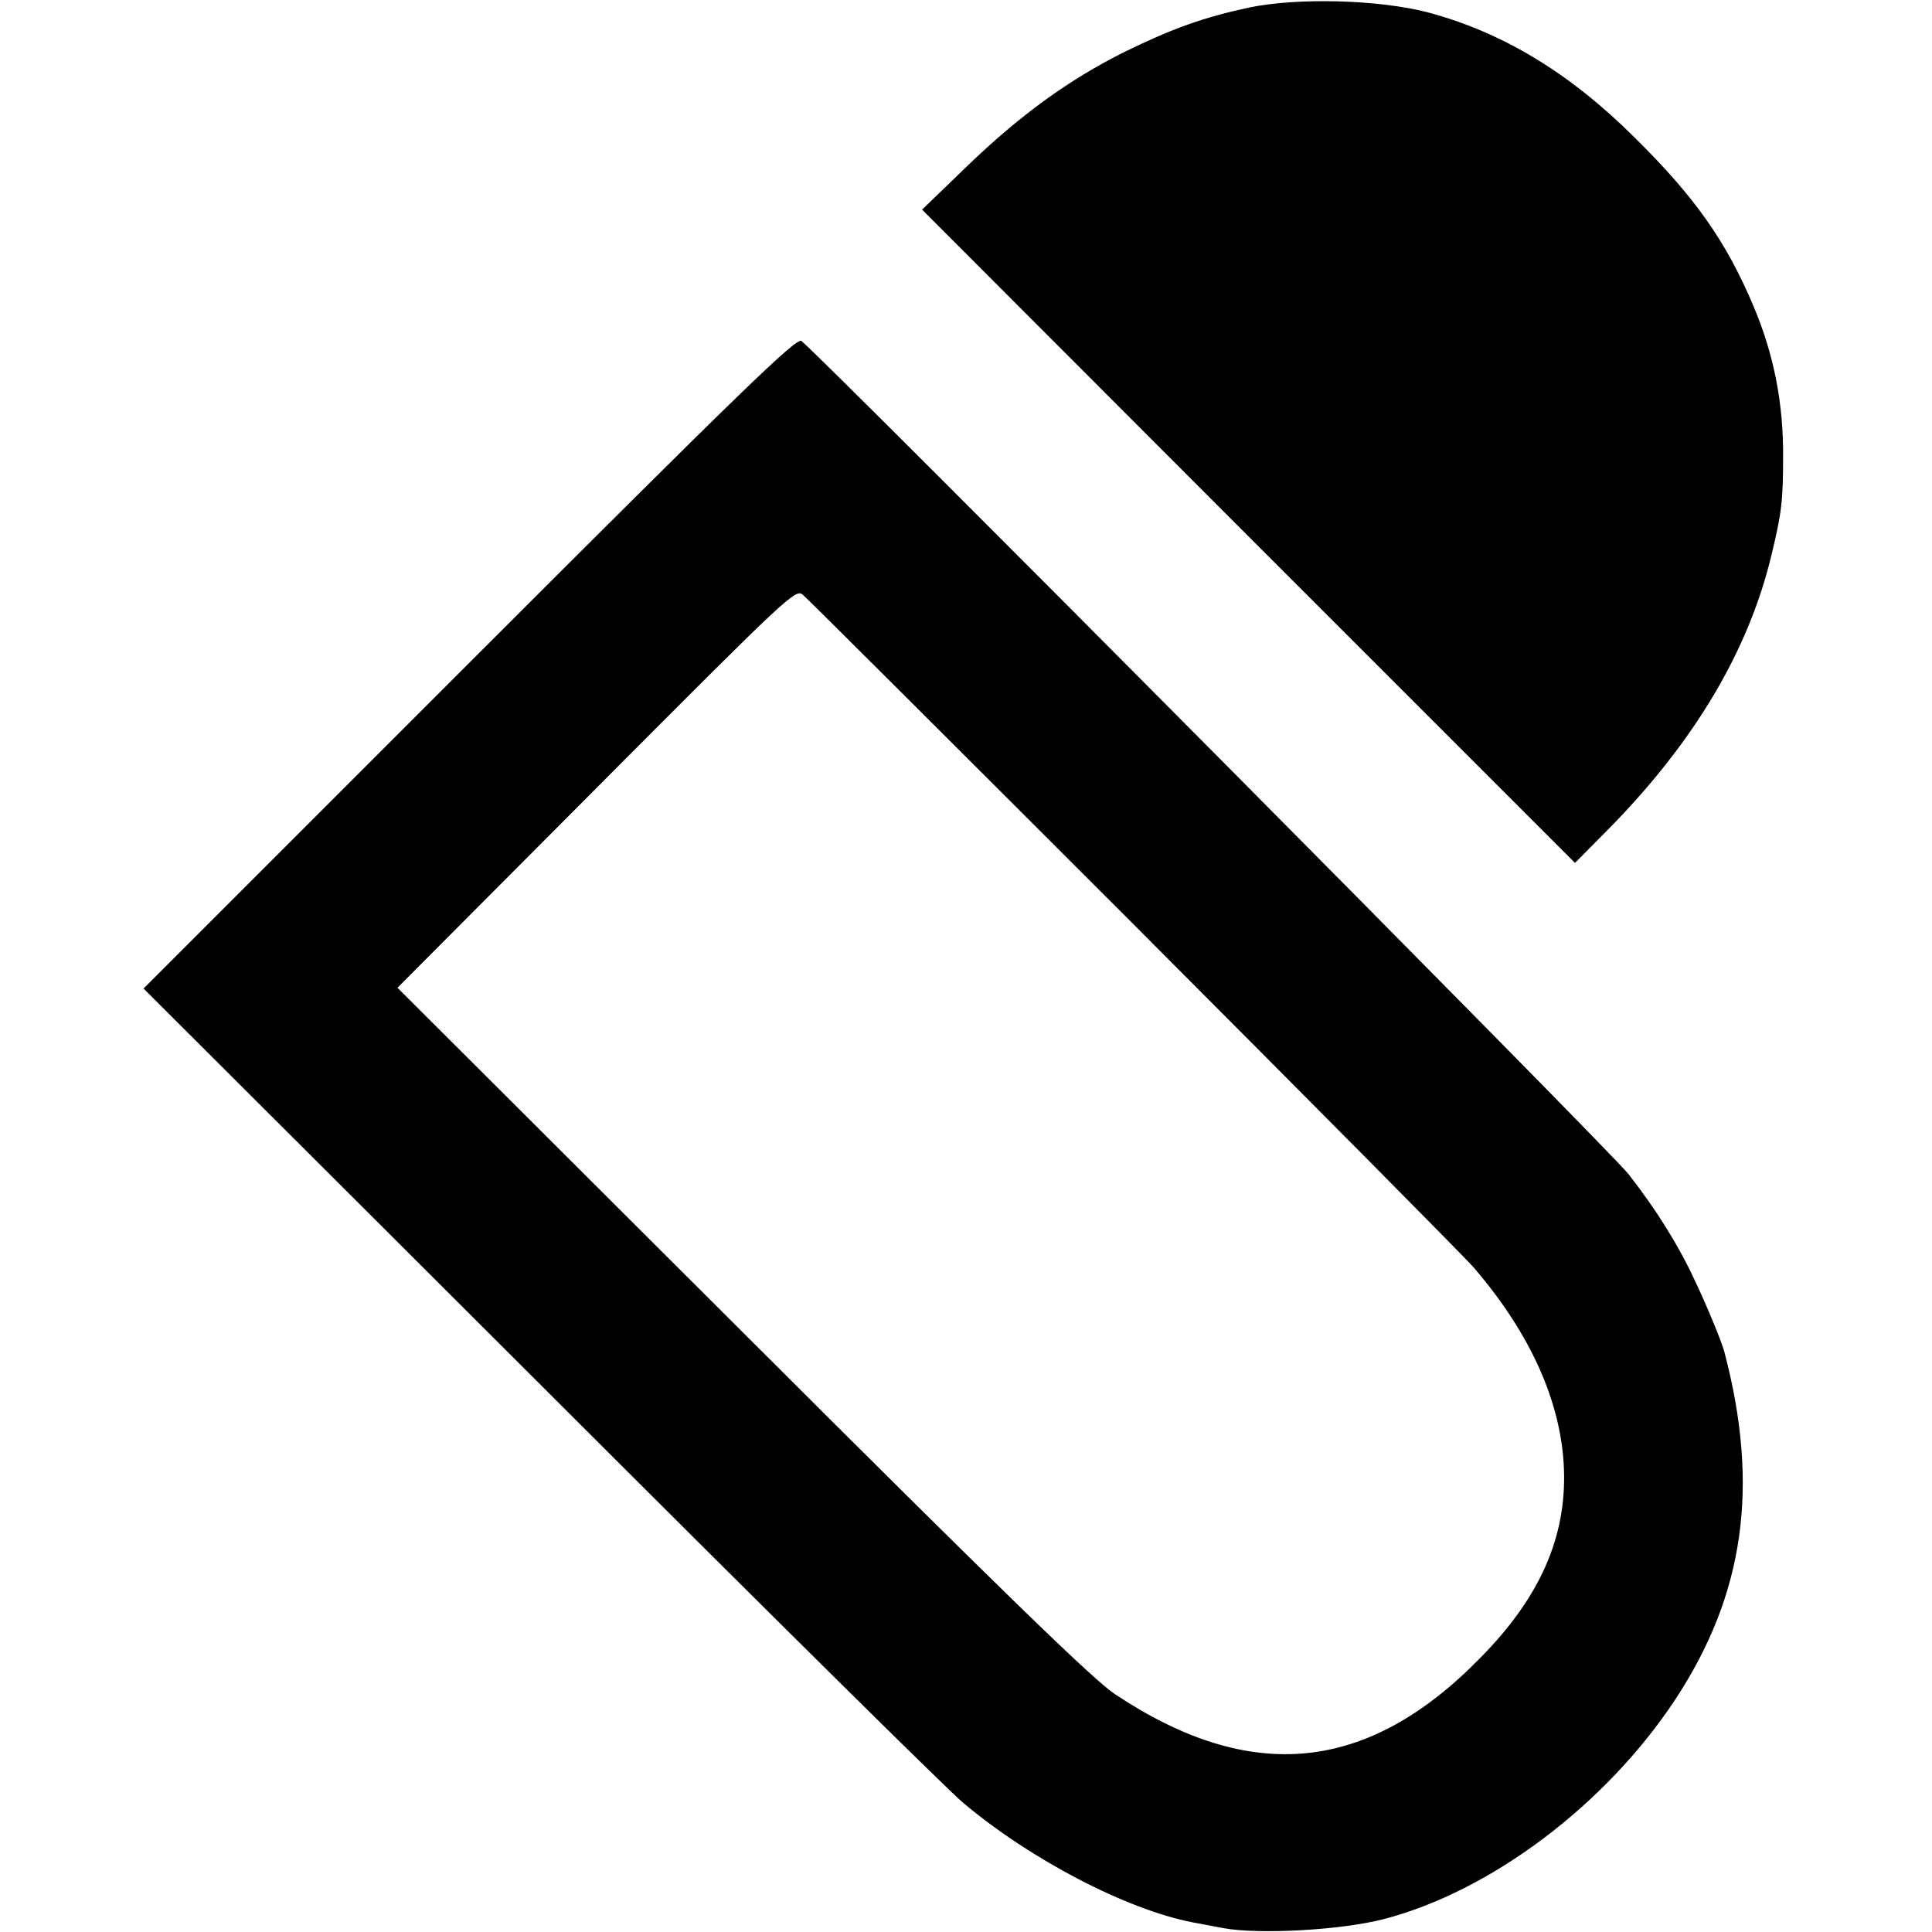
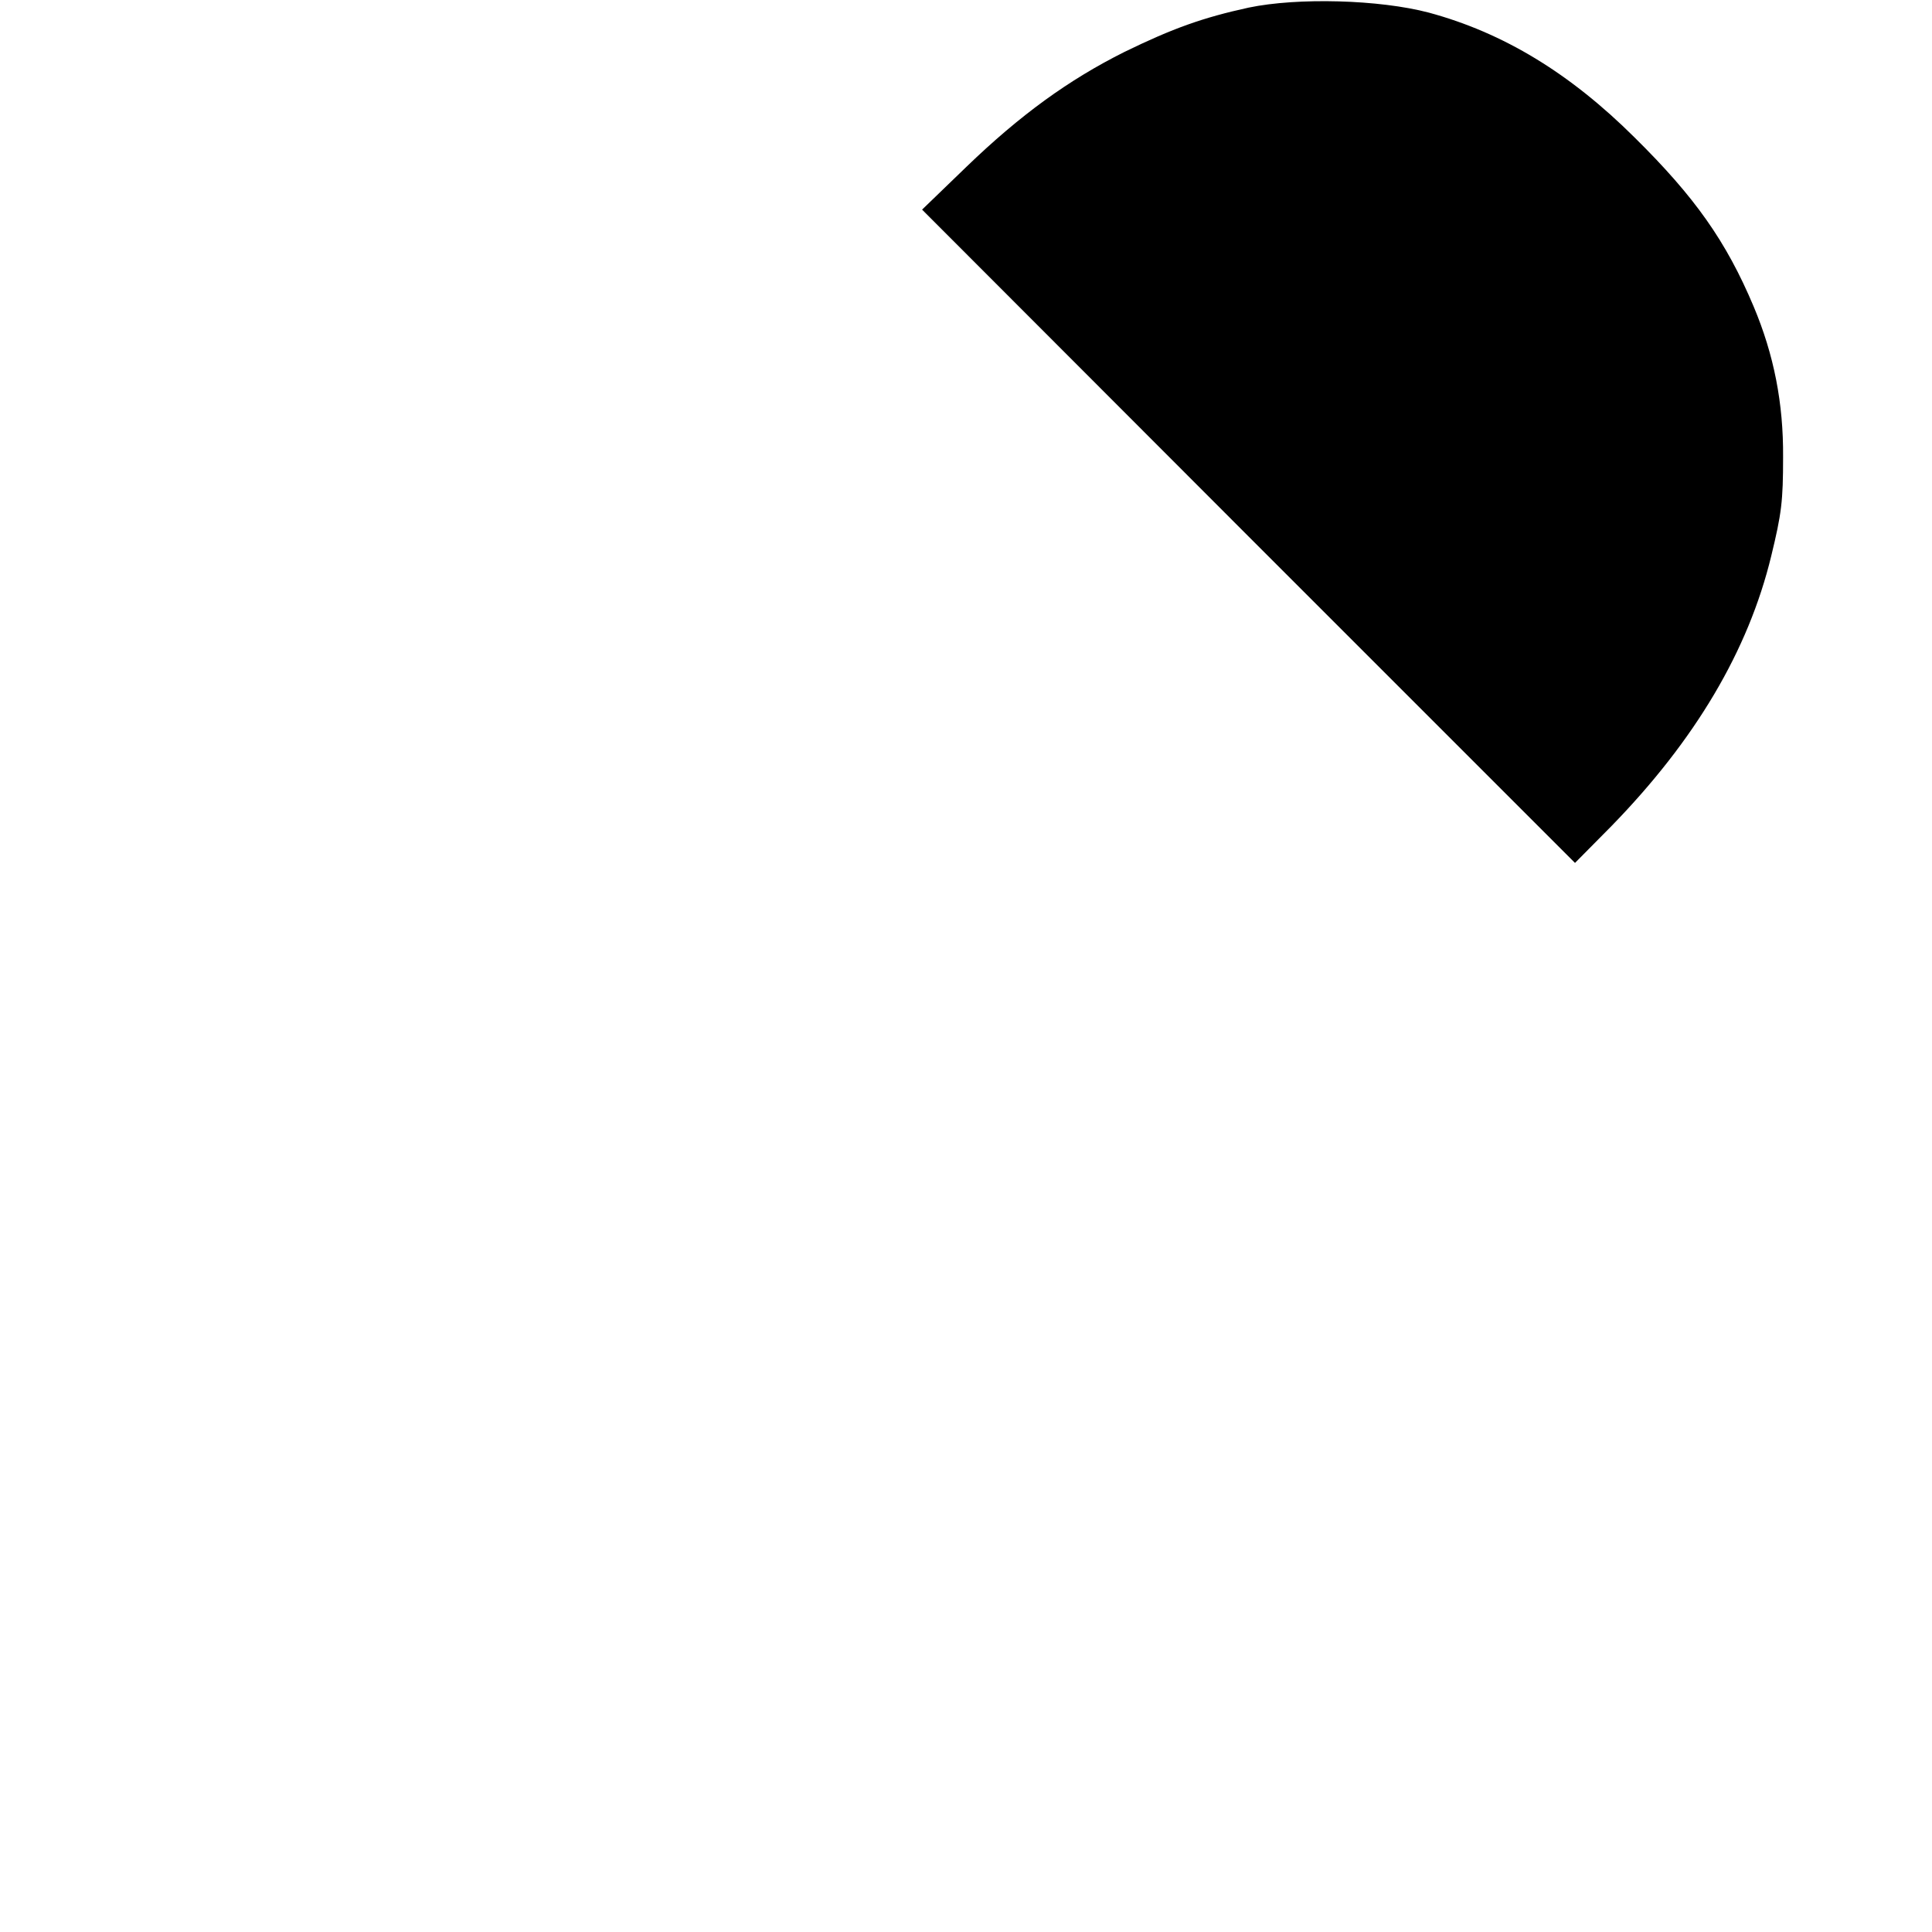
<svg xmlns="http://www.w3.org/2000/svg" version="1.0" width="506pt" height="506pt" viewBox="0 0 506 506" preserveAspectRatio="xMidYMid meet">
  <g transform="translate(0,506) scale(0.1,-0.1)" fill="#000000" stroke="none">
    <path d="M3270 5040 c-119 -26 -198 -54 -325 -116 -146 -73 -273 -165 -414 -301 l-116 -112 855 -856 855 -855 96 97 c219 225 358 459 418 707 27 111 31 143 31 259 1 141 -24 268 -77 394 -72 171 -154 287 -312 443 -169 168 -343 274 -539 327 -129 34 -343 40 -472 13z" />
-     <path d="M1230 3325 l-854 -854 1040 -1038 c571 -571 1069 -1064 1107 -1095 177 -149 429 -280 602 -313 17 -3 53 -10 80 -15 94 -17 309 -5 420 24 280 73 581 300 762 574 182 276 222 560 129 912 -7 26 -45 119 -77 186 -42 91 -101 186 -174 279 -47 61 -2095 2123 -2166 2182 -13 10 -158 -131 -869 -842z m1738 -685 c464 -465 866 -870 892 -900 148 -172 229 -352 236 -526 7 -179 -62 -337 -219 -496 -295 -302 -601 -332 -957 -95 -57 38 -289 263 -977 950 l-902 900 522 524 c505 507 521 522 540 505 11 -9 400 -397 865 -862z" />
  </g>
</svg>